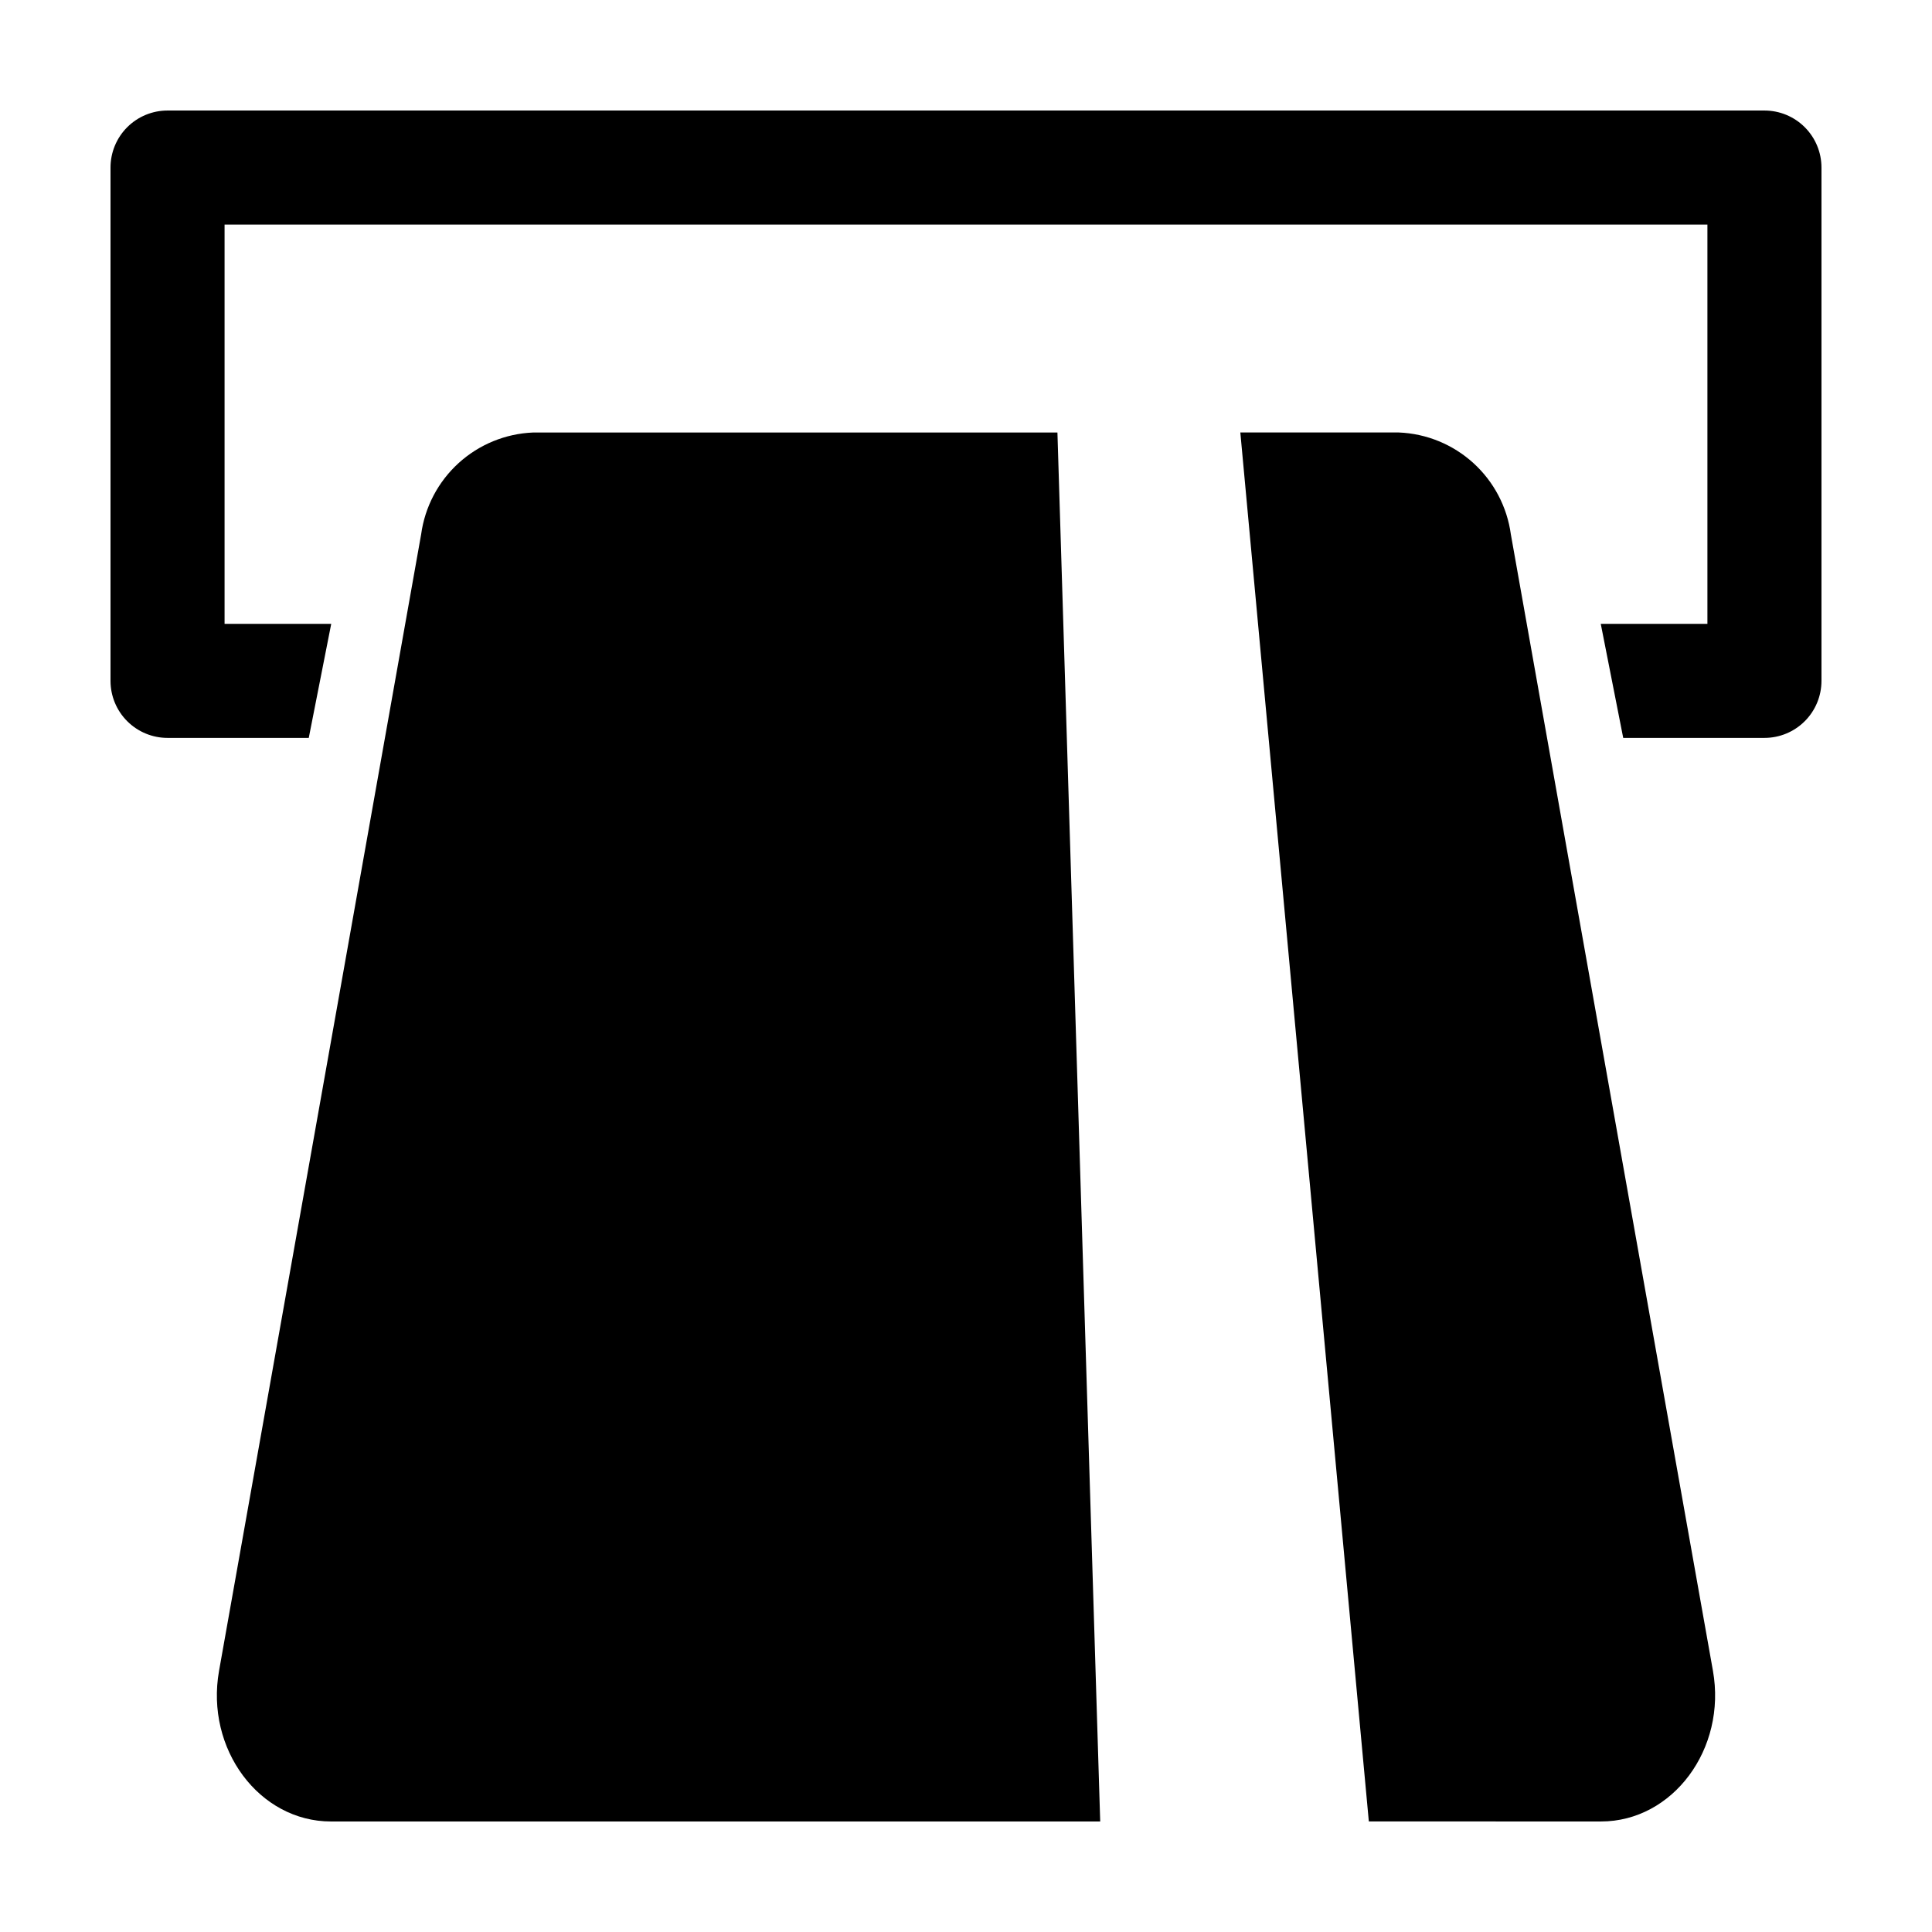
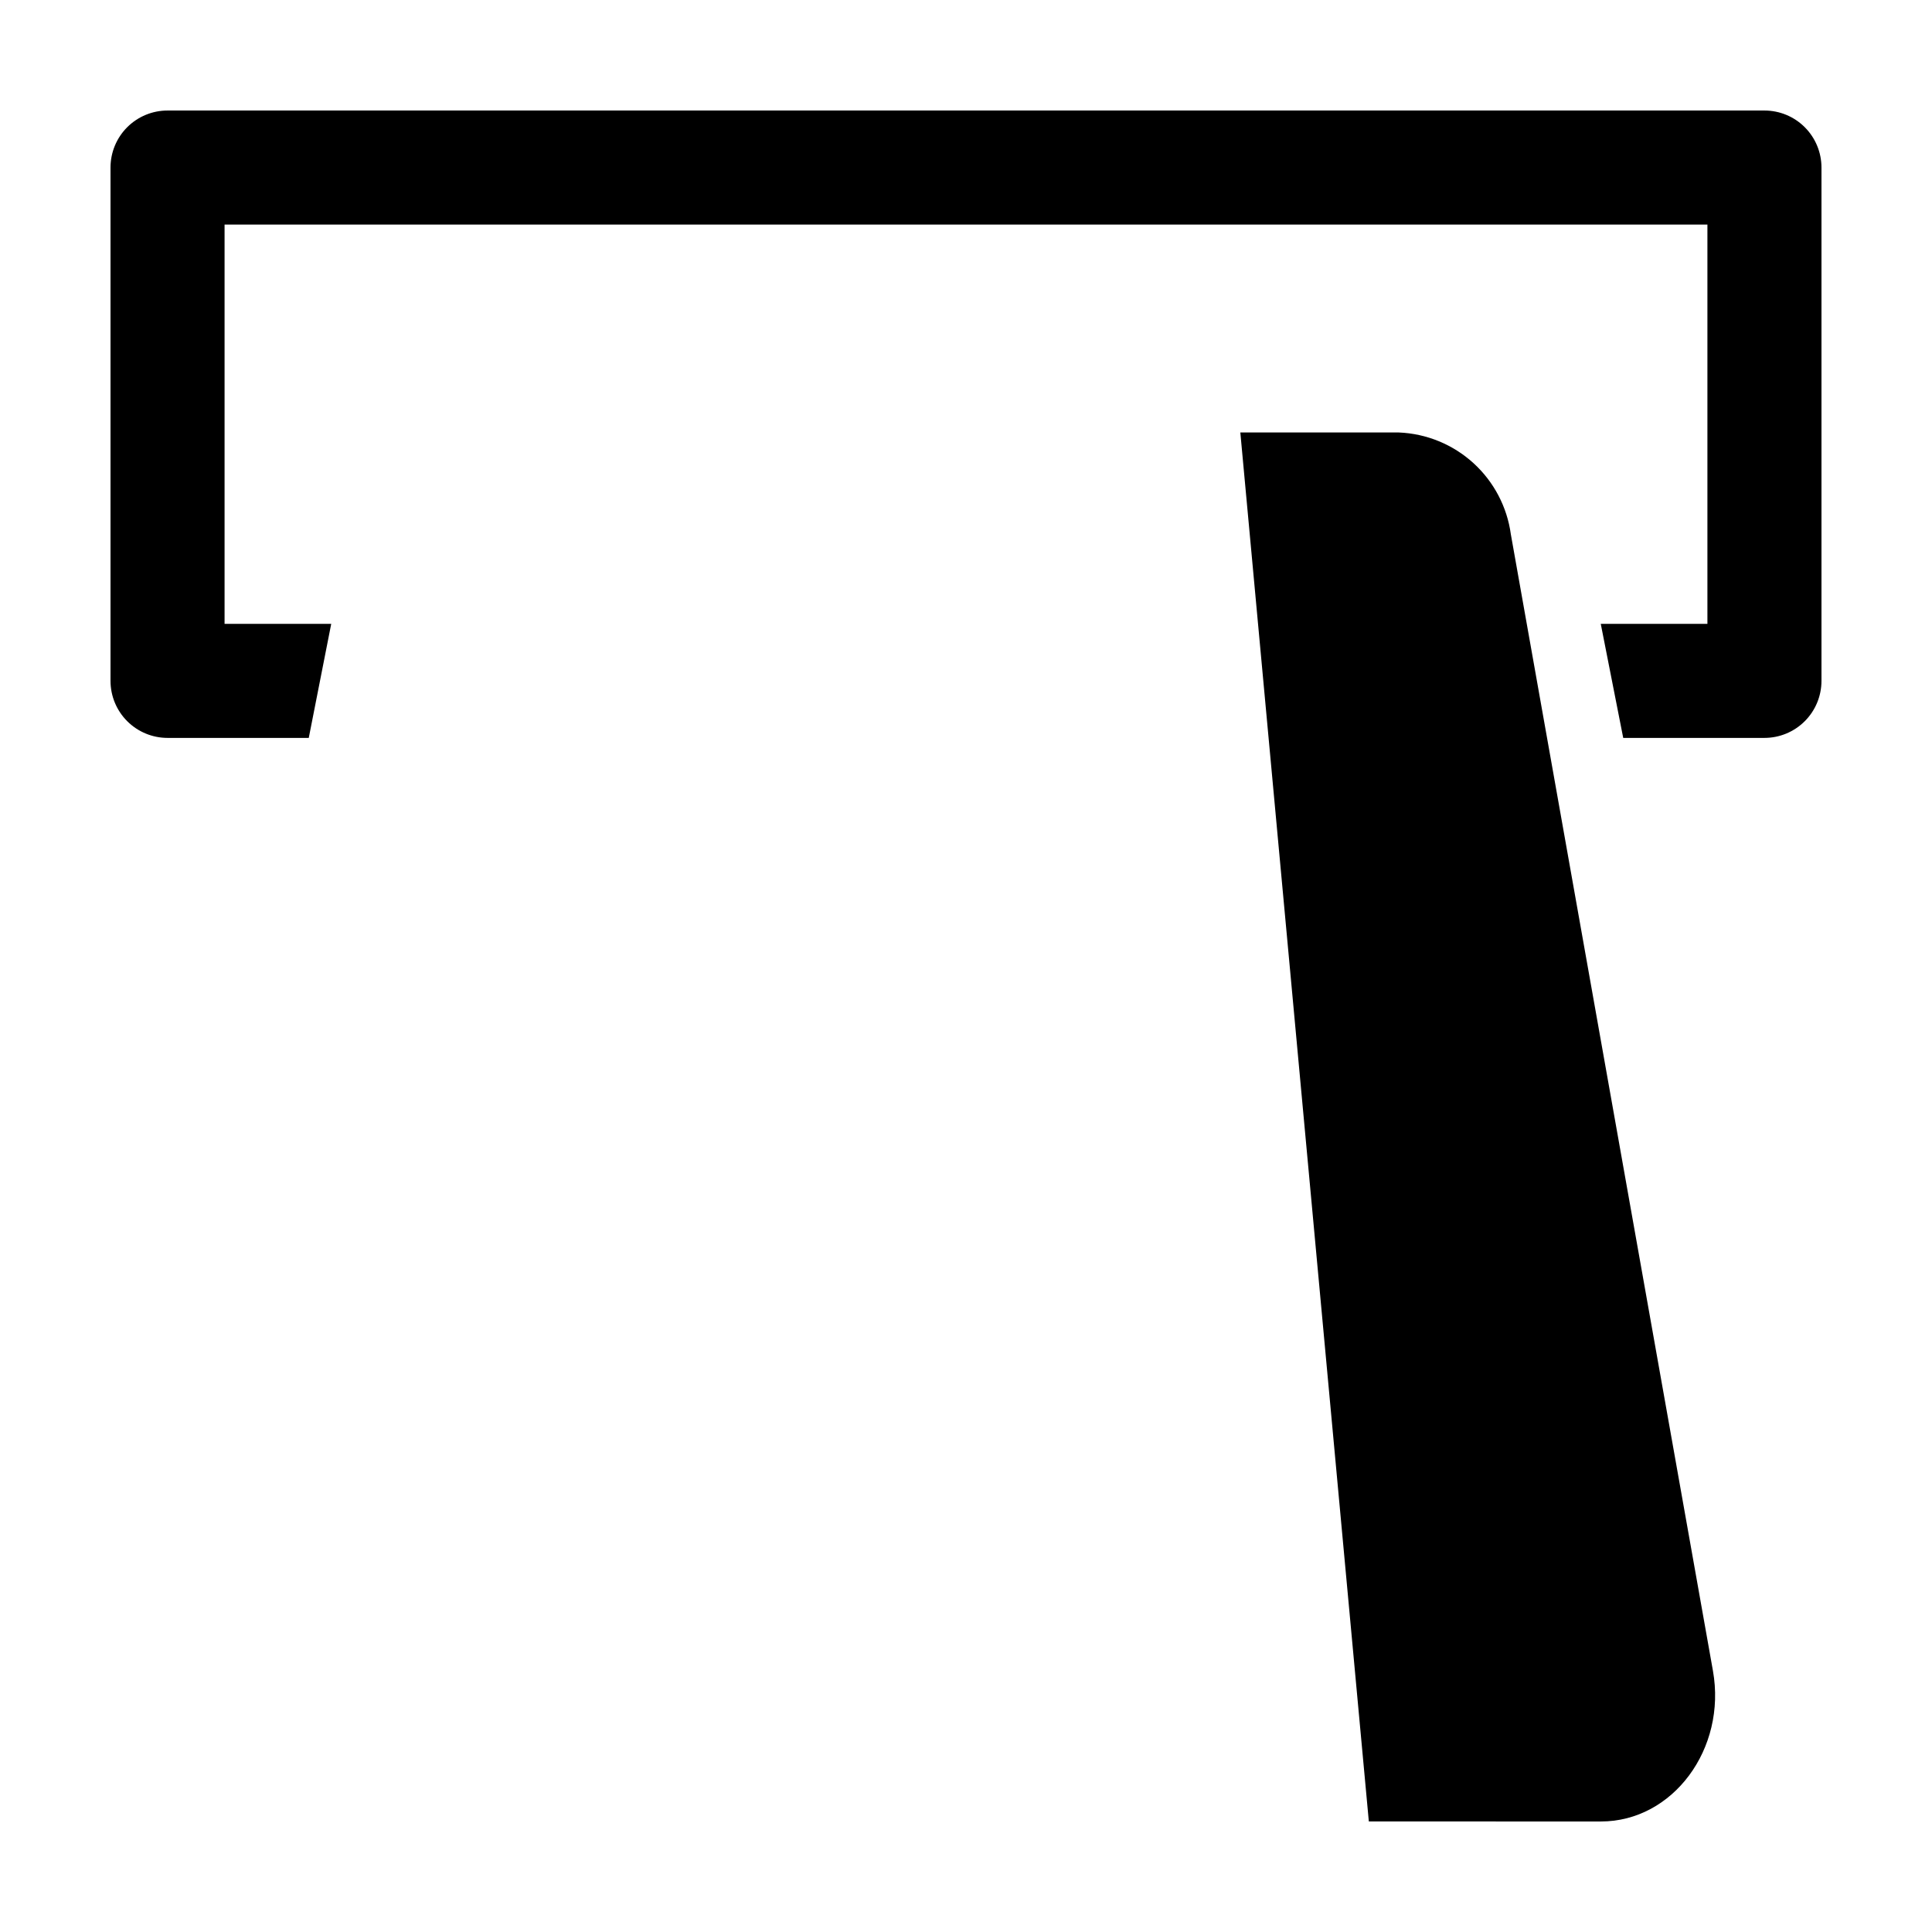
<svg xmlns="http://www.w3.org/2000/svg" fill="#000000" width="800px" height="800px" version="1.1" viewBox="144 144 512 512">
  <g>
    <path d="m611.6 173.29h-423.2c-4.008 0-7.852 1.59-10.688 4.426-2.836 2.836-4.426 6.68-4.426 10.688v136.03c0 4.012 1.59 7.856 4.426 10.688 2.836 2.836 6.68 4.43 10.688 4.43h37.426l5.953-30.23h-28.266v-105.8h392.97v105.8h-28.266l5.953 30.23h37.426c4.008 0 7.856-1.594 10.688-4.43 2.836-2.832 4.426-6.676 4.426-10.688v-136.03c0-4.008-1.59-7.852-4.426-10.688-2.832-2.836-6.68-4.426-10.688-4.426z" />
-     <path d="m285.28 258.62c-7.328 0.297-14.32 3.168-19.746 8.102-5.426 4.938-8.941 11.625-9.93 18.891l-53.555 301.17c-3.676 20.691 10.633 39.93 29.676 39.93h203.84l-11.336-368.09z" />
    <path d="m568.27 626.71c19.043 0 33.352-19.242 29.676-39.934l-53.555-301.17c-0.988-7.266-4.504-13.953-9.93-18.891-5.426-4.934-12.414-7.805-19.746-8.102h-42.016c11.336 122.7 22.688 245.4 34.055 368.09z" />
  </g>
</svg>